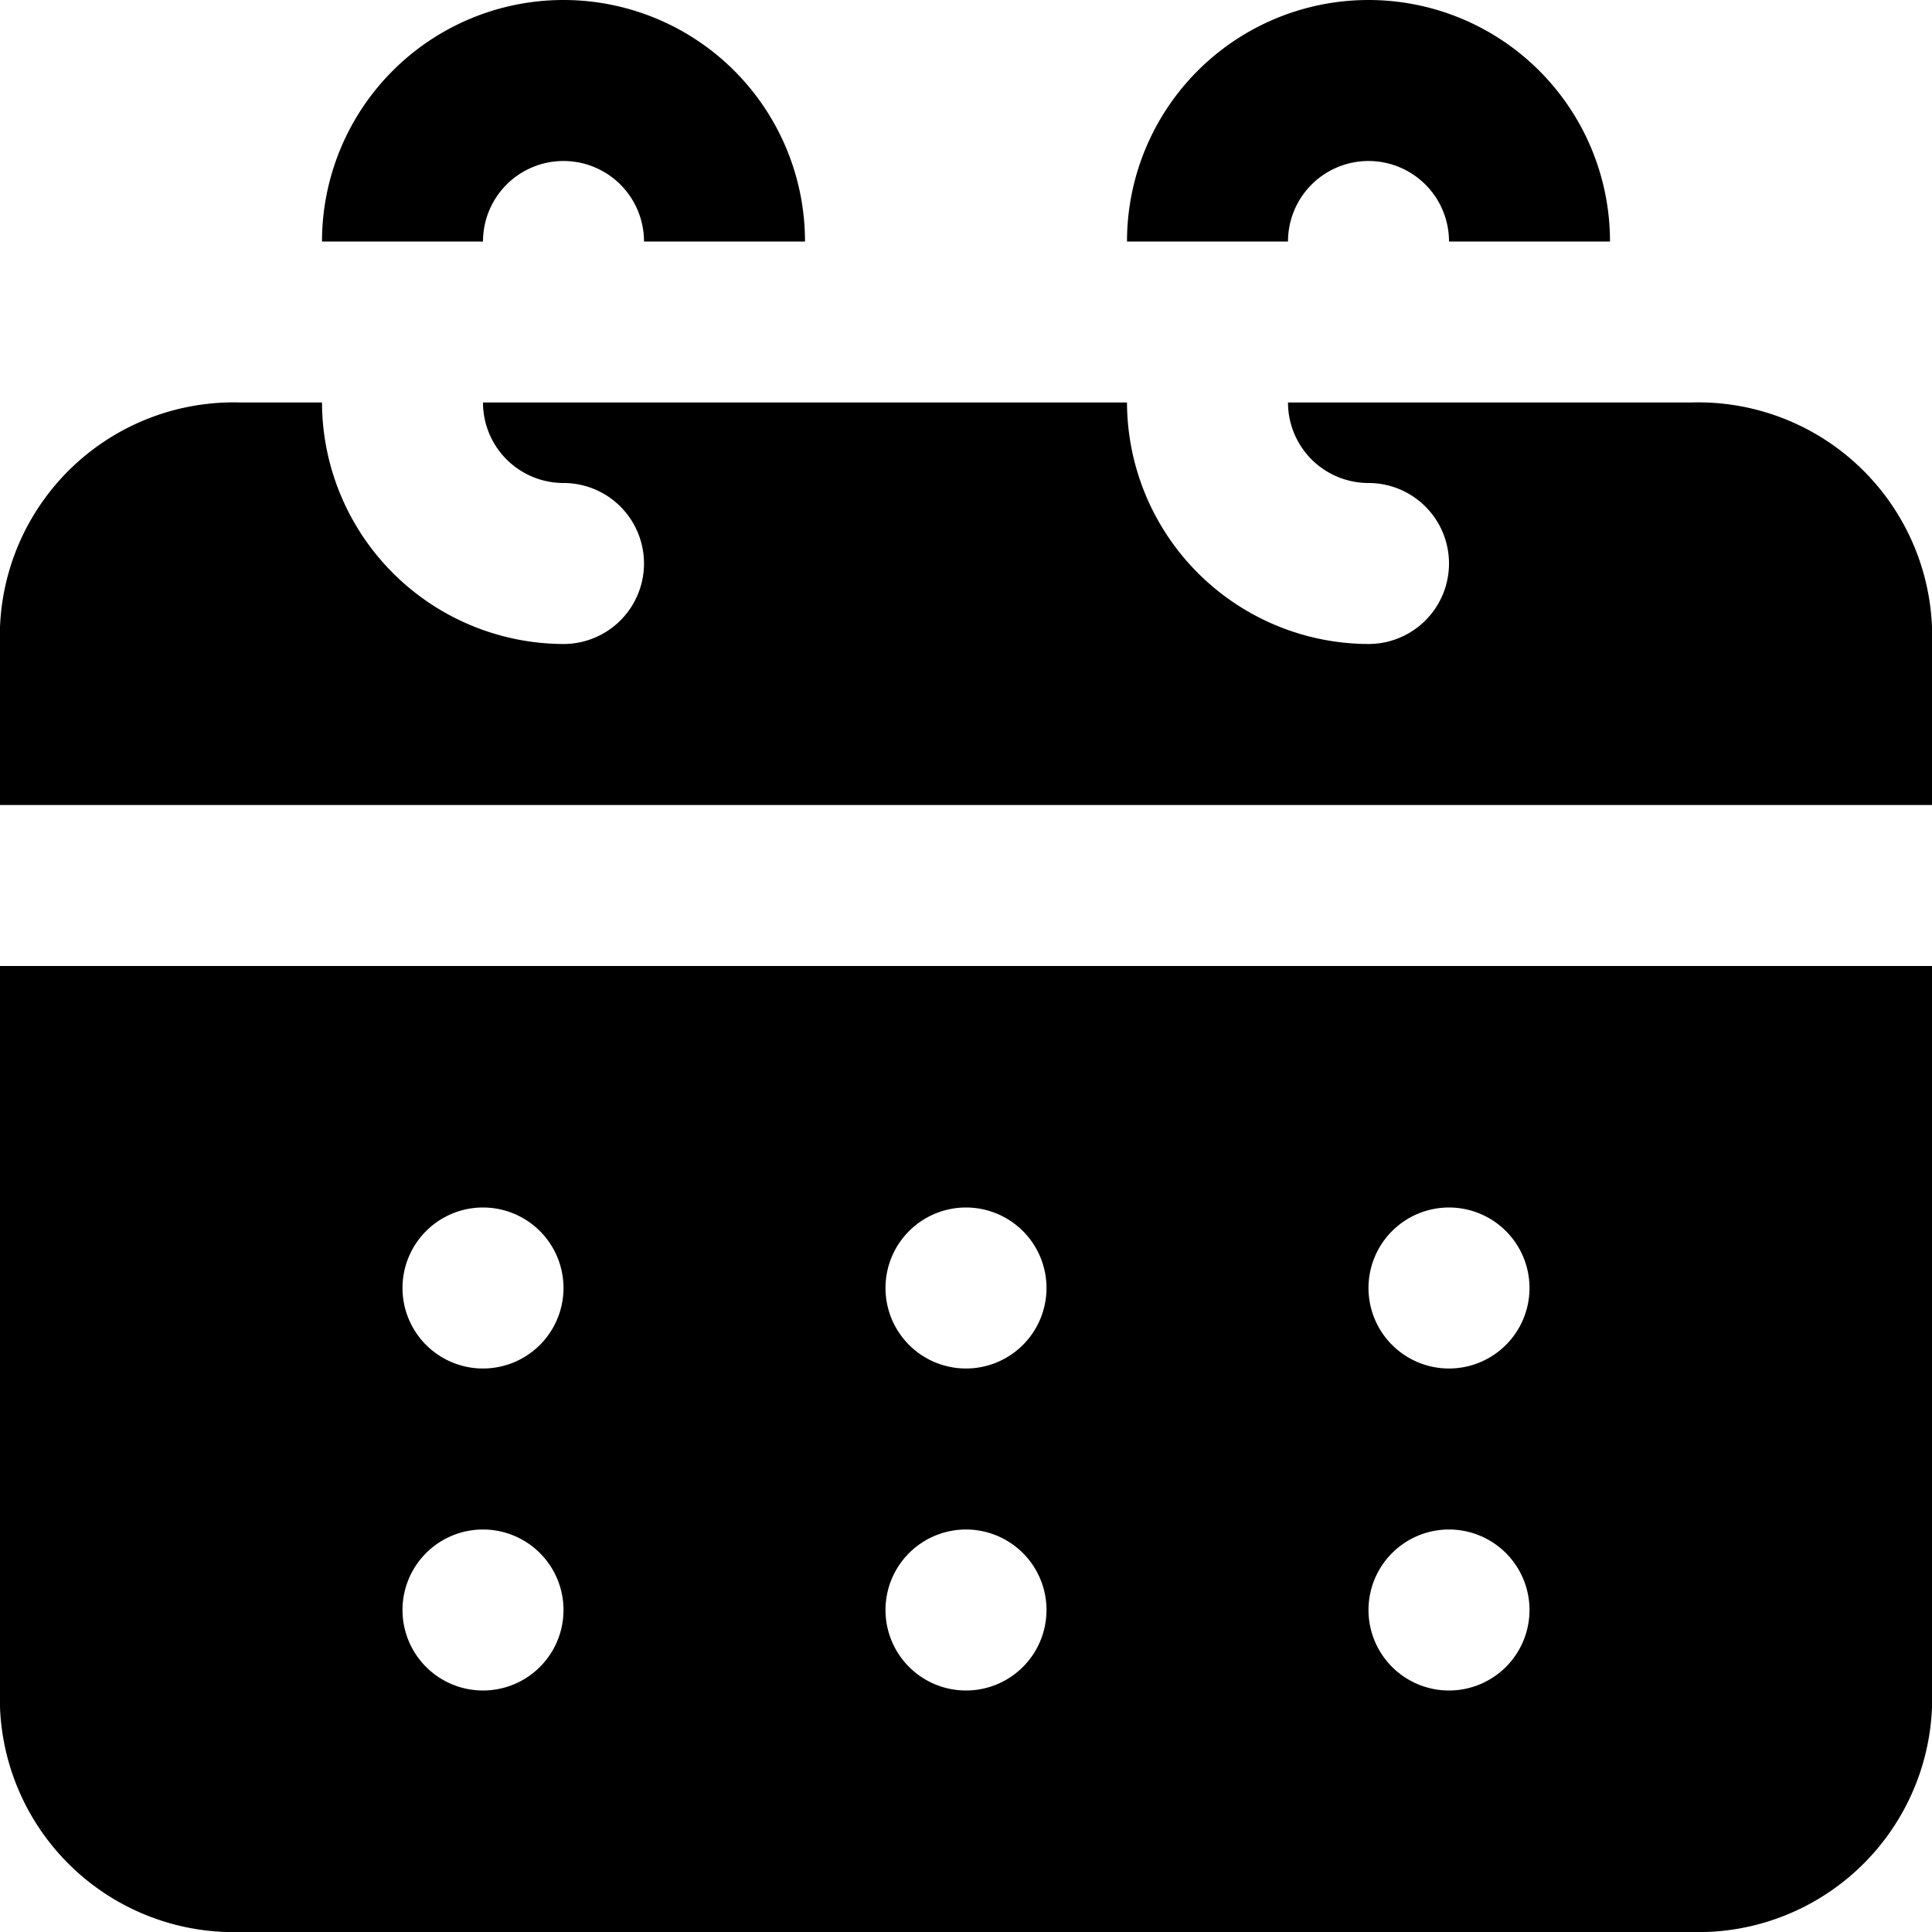
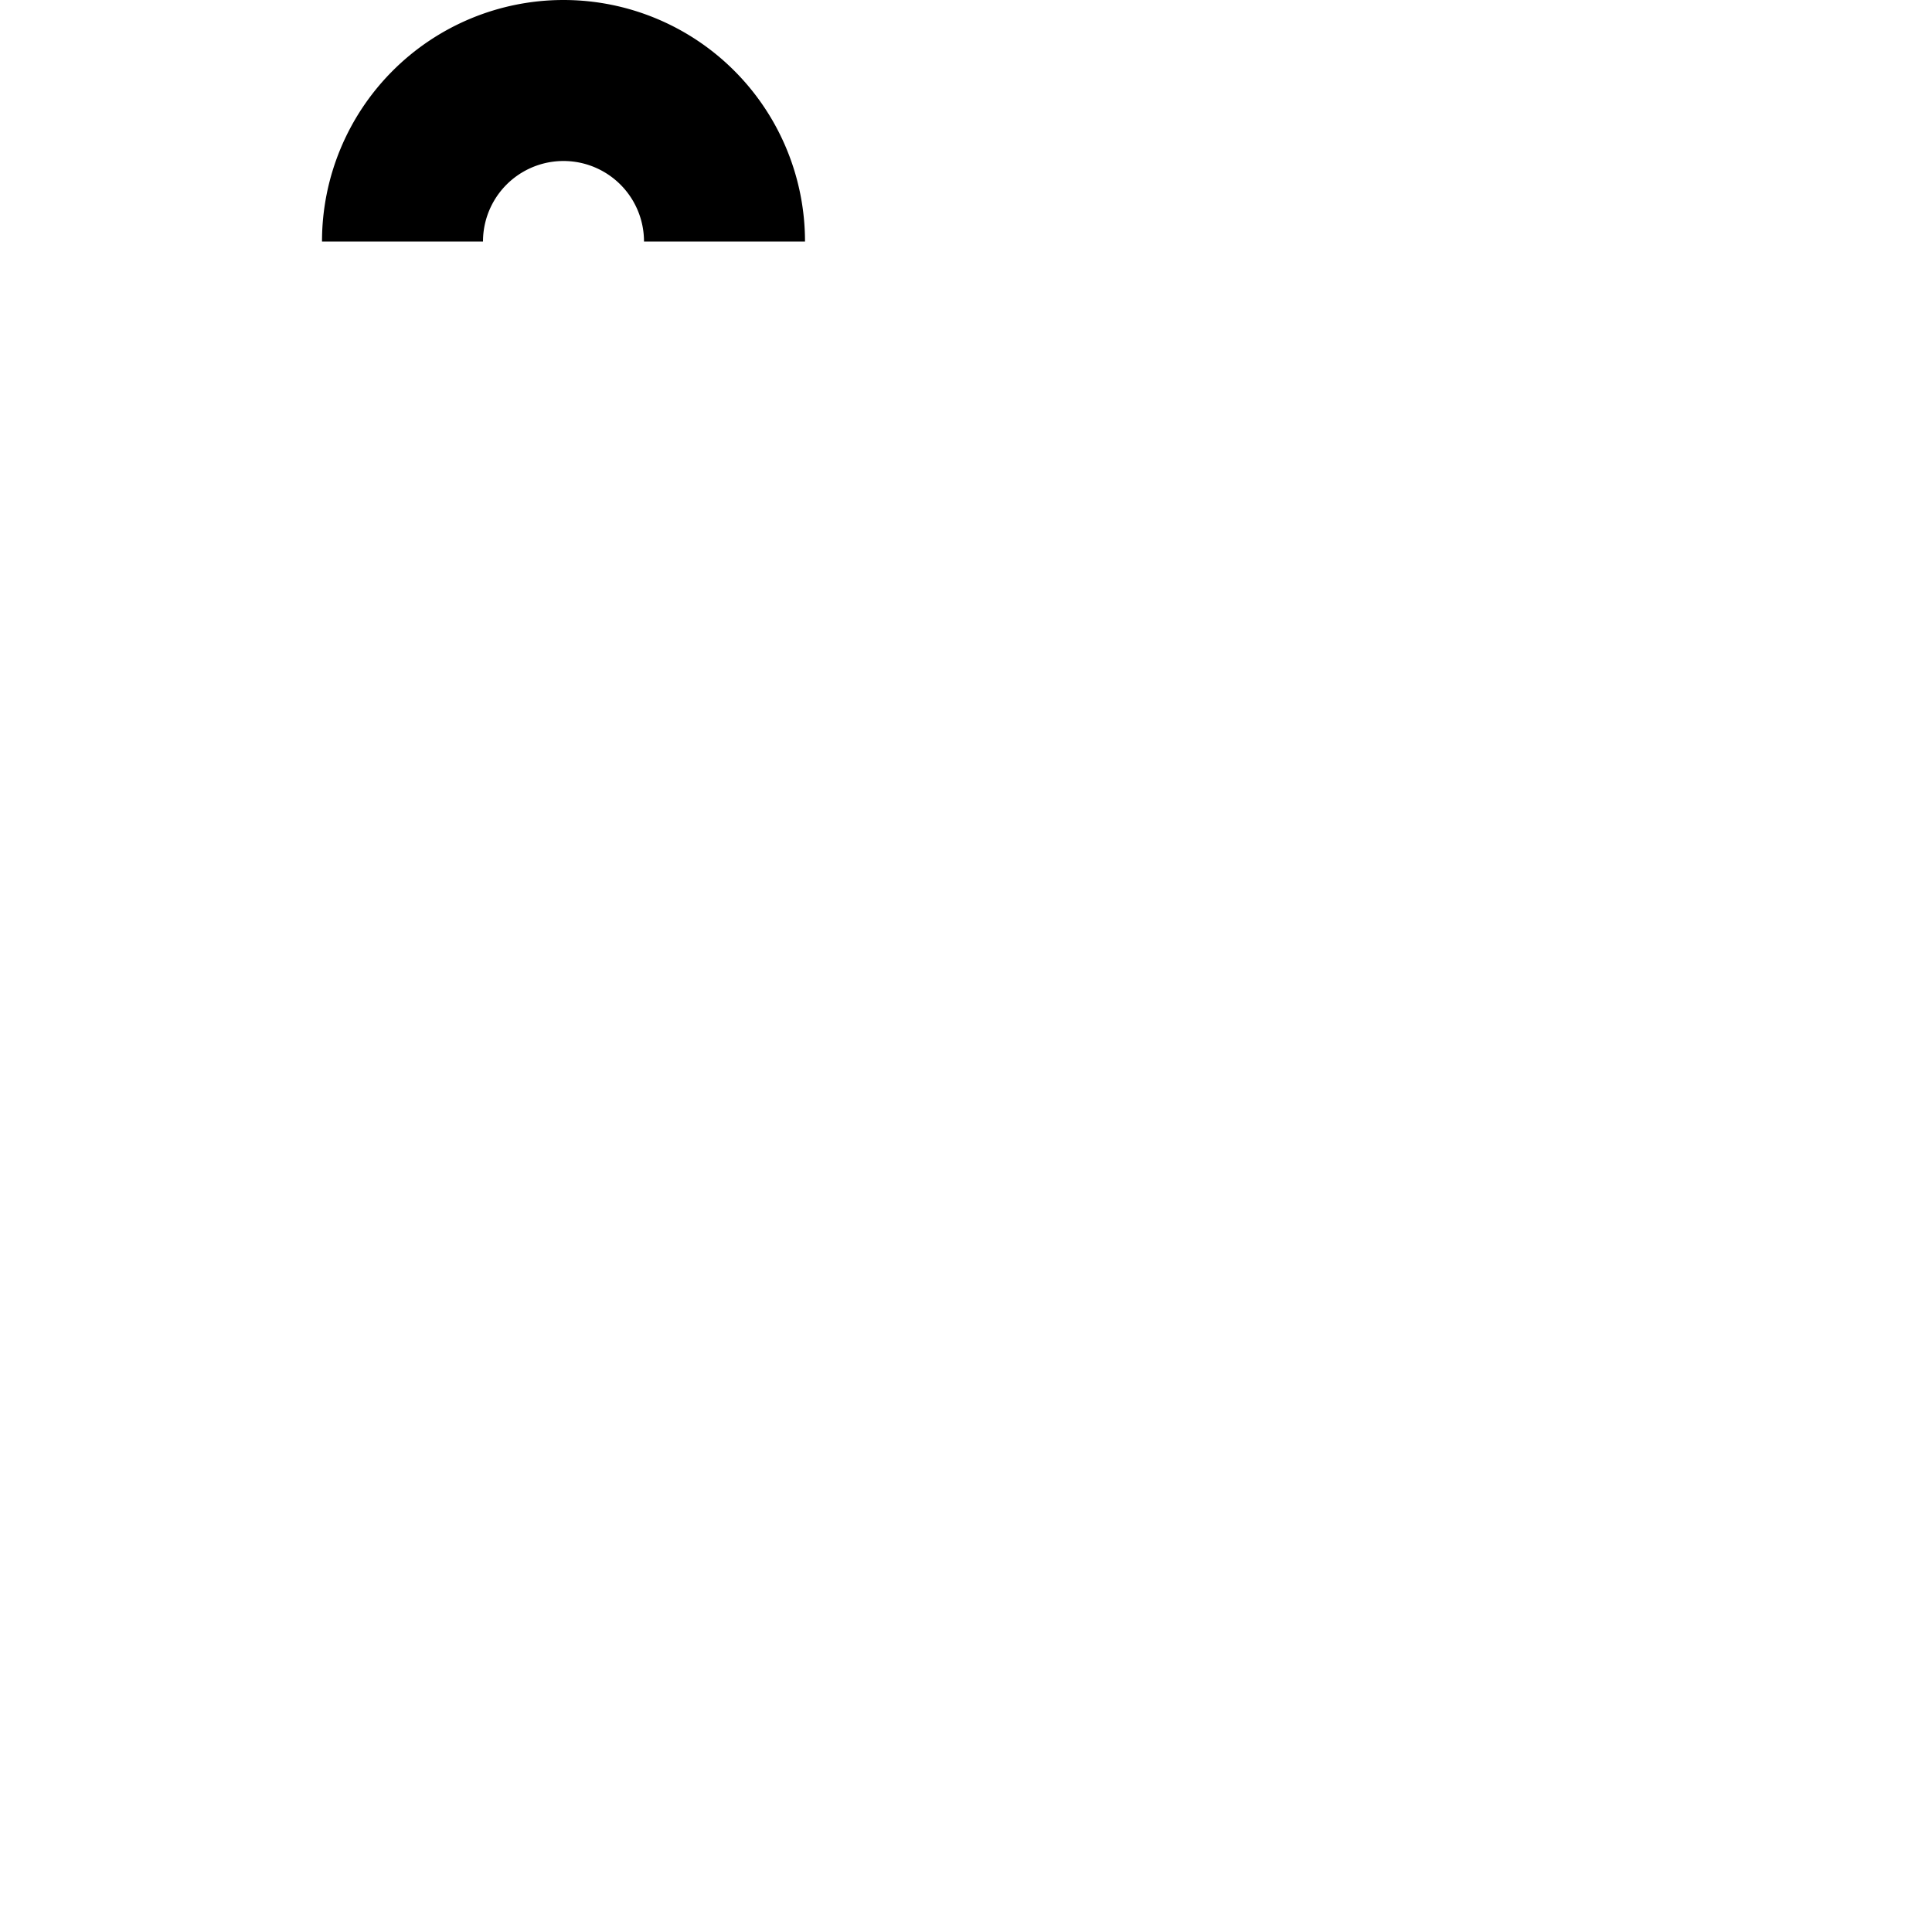
<svg xmlns="http://www.w3.org/2000/svg" id="Layer_1" viewBox="0 0 24 24" data-name="Layer 1">
  <path d="m10 3h-2a1 1 0 0 0 -2 0h-2a3 3 0 0 1 6 0z" />
-   <path d="m20 3h-2a1 1 0 0 0 -2 0h-2a3 3 0 0 1 6 0z" />
-   <path d="m0 12v9.21a2.906 2.906 0 0 0 3 2.79h18a2.906 2.906 0 0 0 3-2.79v-9.21zm6 9a1 1 0 1 1 1-1 1 1 0 0 1 -1 1zm0-4a1 1 0 1 1 1-1 1 1 0 0 1 -1 1zm6 4a1 1 0 1 1 1-1 1 1 0 0 1 -1 1zm0-4a1 1 0 1 1 1-1 1 1 0 0 1 -1 1zm6 4a1 1 0 1 1 1-1 1 1 0 0 1 -1 1zm0-4a1 1 0 1 1 1-1 1 1 0 0 1 -1 1z" />
-   <path d="m24 7.79v2.21h-24v-2.21a2.906 2.906 0 0 1 3-2.79h1a3.009 3.009 0 0 0 3 3 1 1 0 0 0 0-2 1 1 0 0 1 -1-1h8a3.009 3.009 0 0 0 3 3 1 1 0 0 0 0-2 1 1 0 0 1 -1-1h5a2.906 2.906 0 0 1 3 2.79z" />
</svg>